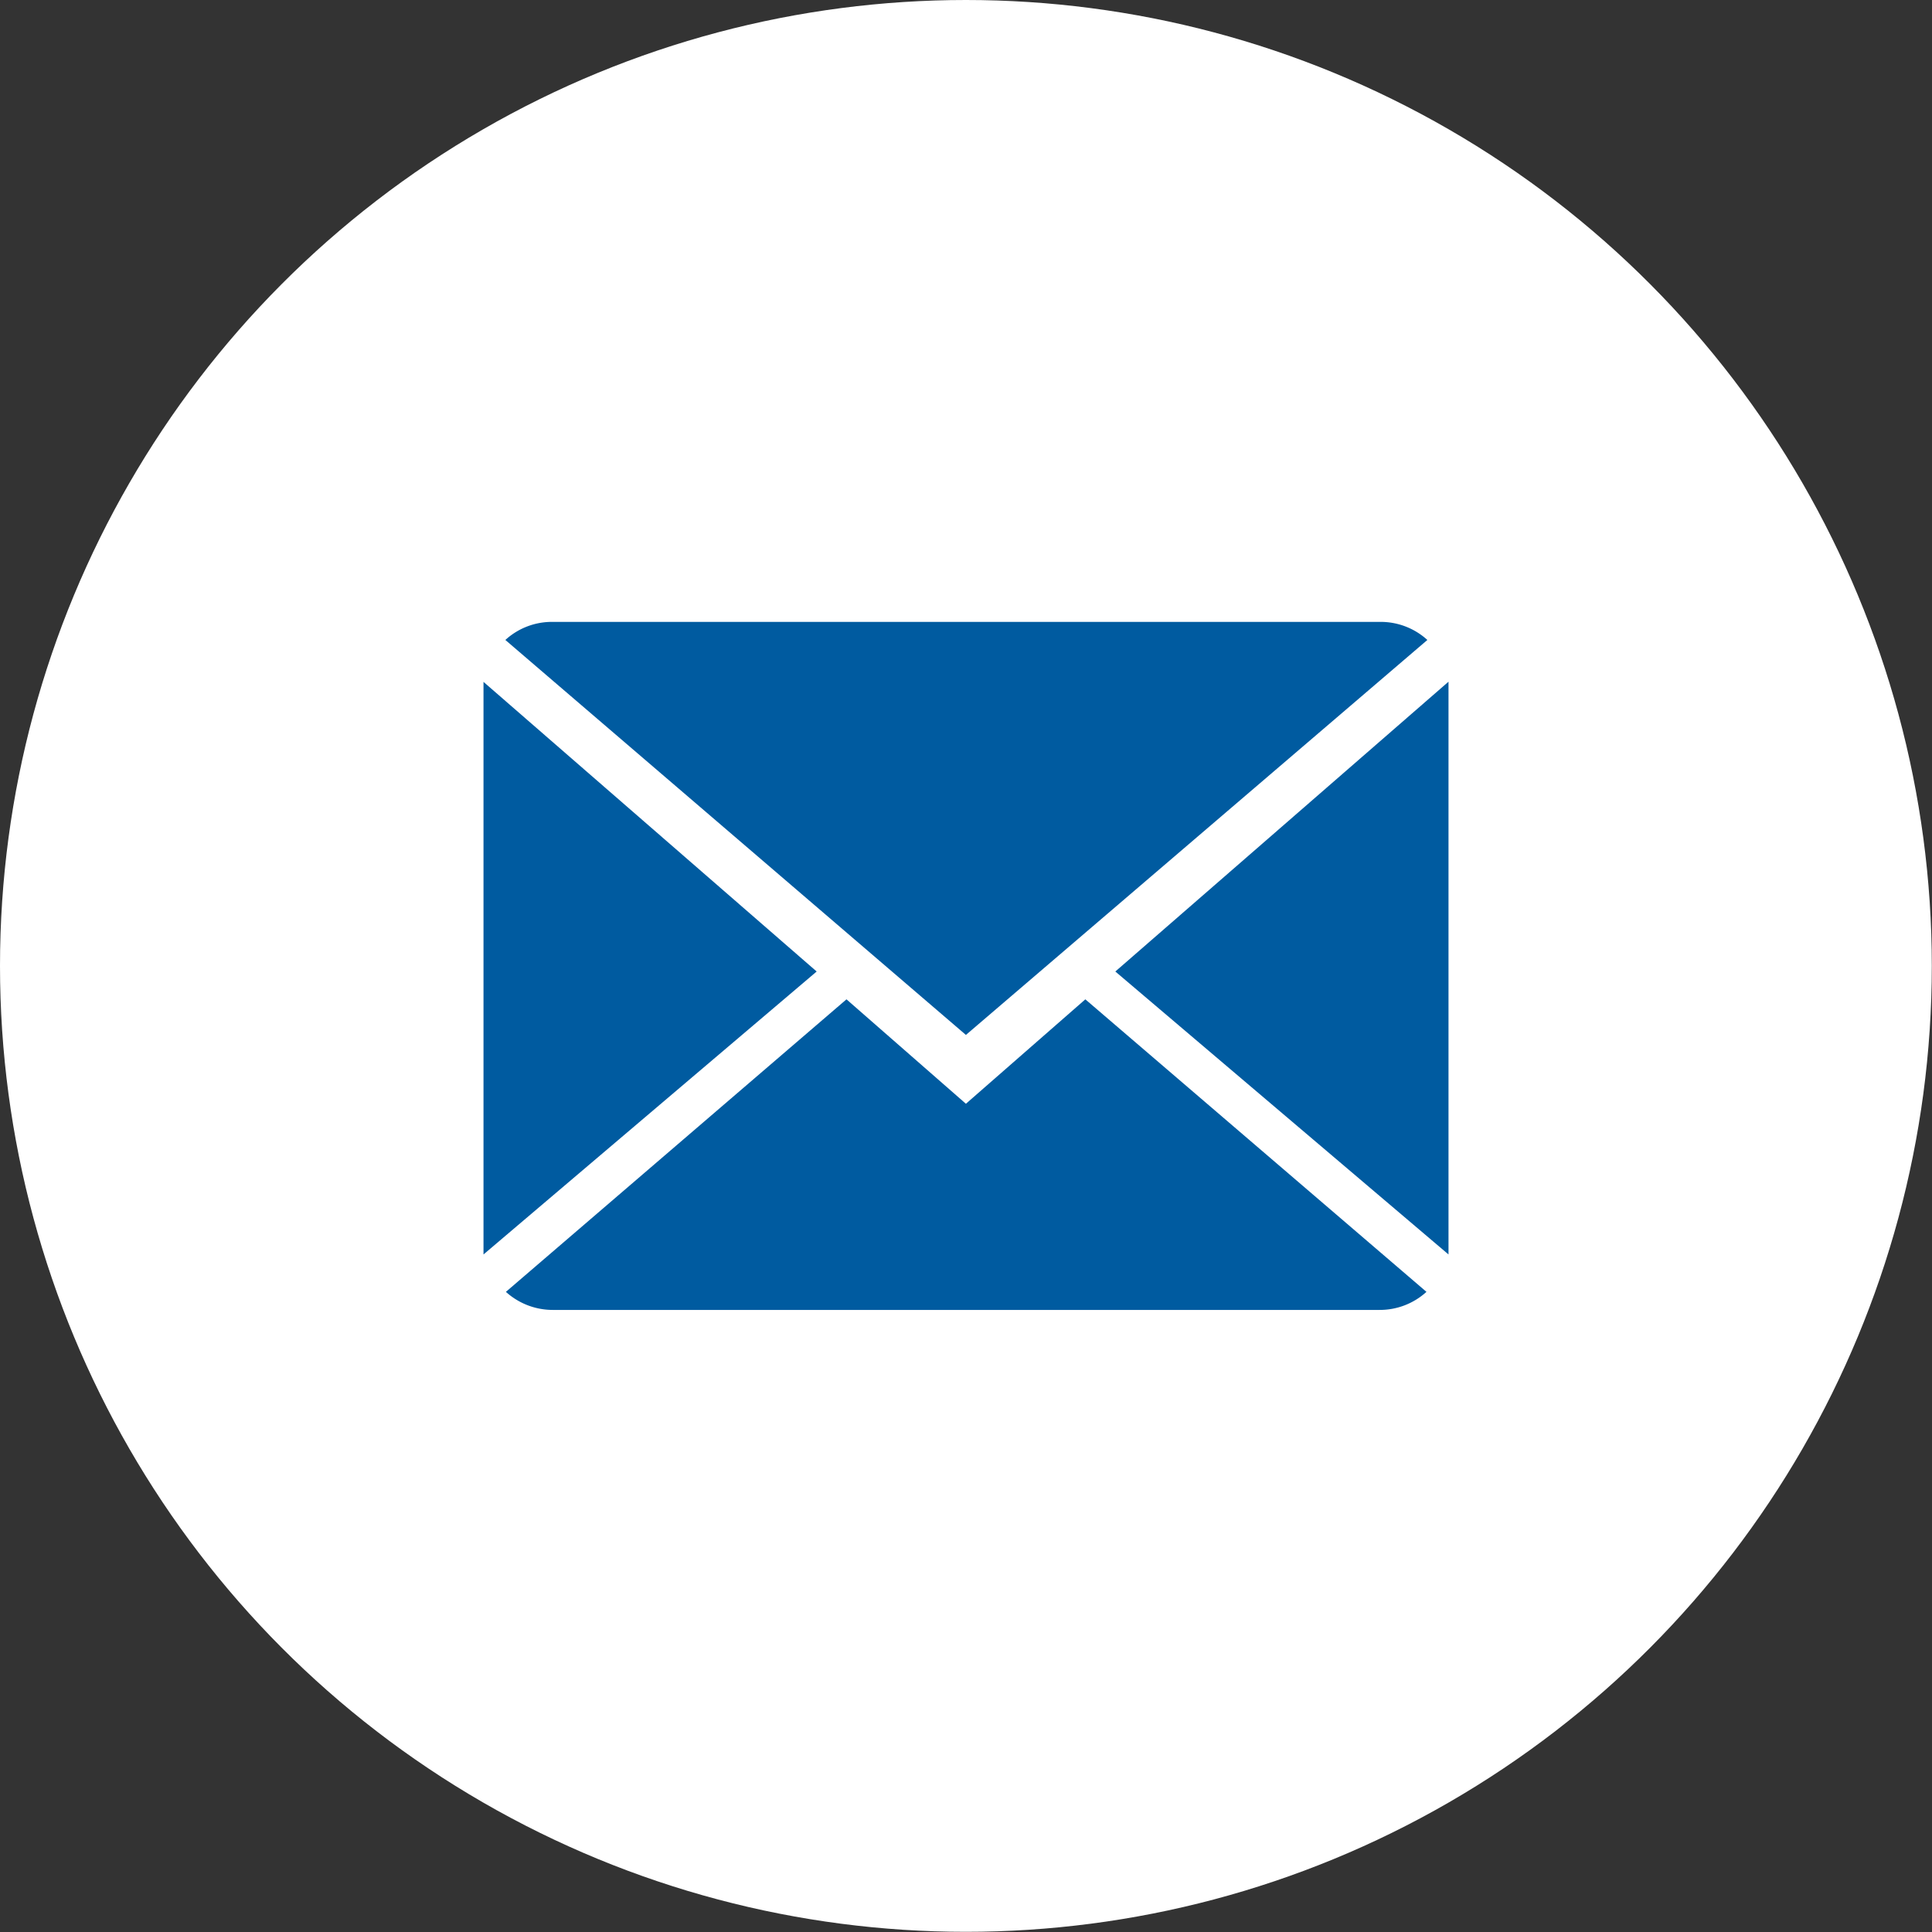
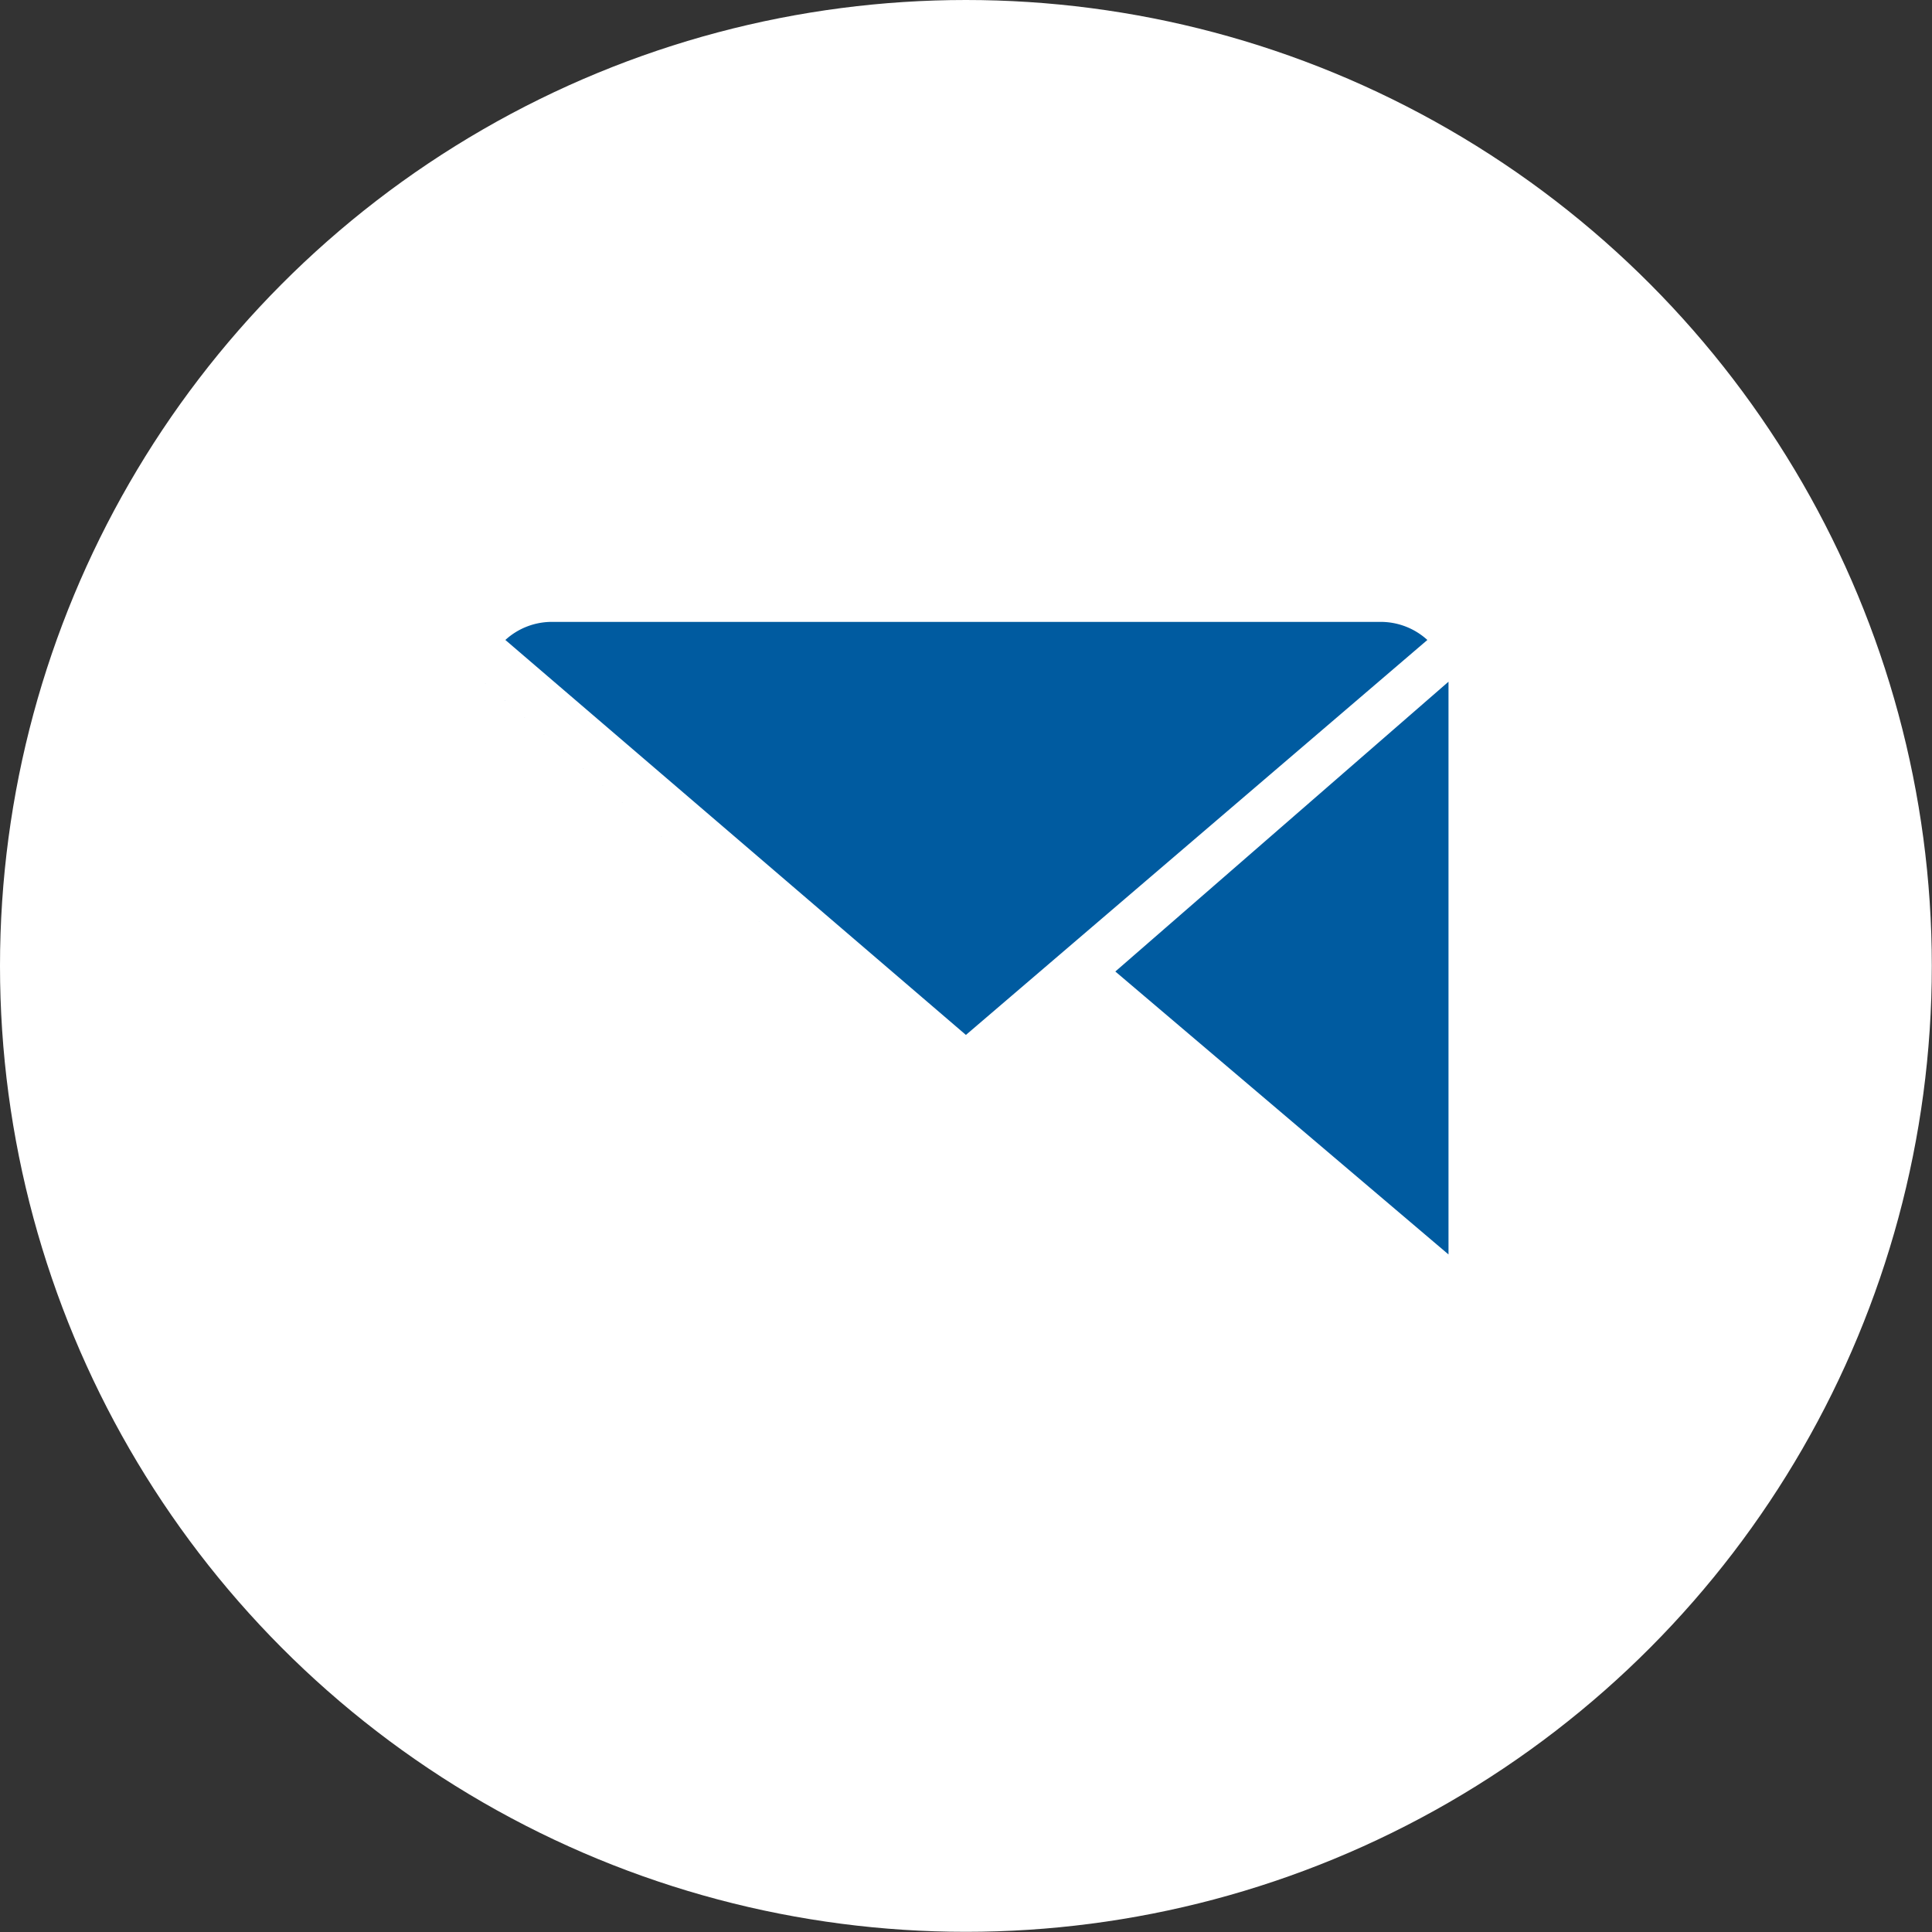
<svg xmlns="http://www.w3.org/2000/svg" viewBox="0 0 106.93 106.93">
  <rect x="0" y="0" width="106.93" height="106.93" fill="#333333" stroke="none" />
  <defs>
    <style>.cls-2{fill:#005ba0}</style>
  </defs>
  <g id="レイヤー_2" data-name="レイヤー 2">
    <g id="design">
      <circle cx="53.46" cy="53.46" r="53.46" fill="#fff" />
-       <path class="cls-2" d="M53.46 61.09l-6.61-5.78L28 71.5a3.86 3.86 0 002.64 1h45.69a3.83 3.83 0 002.62-1L60.07 55.31z" />
-       <path class="cls-2" d="M79 35.42a3.83 3.83 0 00-2.63-1H30.6a3.81 3.81 0 00-2.63 1l25.49 21.86zm-52.24 2.32v31.69L45.2 53.77 26.76 37.74zm34.97 16.03l18.44 15.66v-31.7L61.73 53.77z" />
+       <path class="cls-2" d="M79 35.42a3.83 3.83 0 00-2.63-1H30.6a3.81 3.81 0 00-2.63 1l25.49 21.86zm-52.24 2.32L45.2 53.77 26.76 37.74zm34.97 16.03l18.44 15.66v-31.7L61.73 53.77z" />
    </g>
  </g>
</svg>